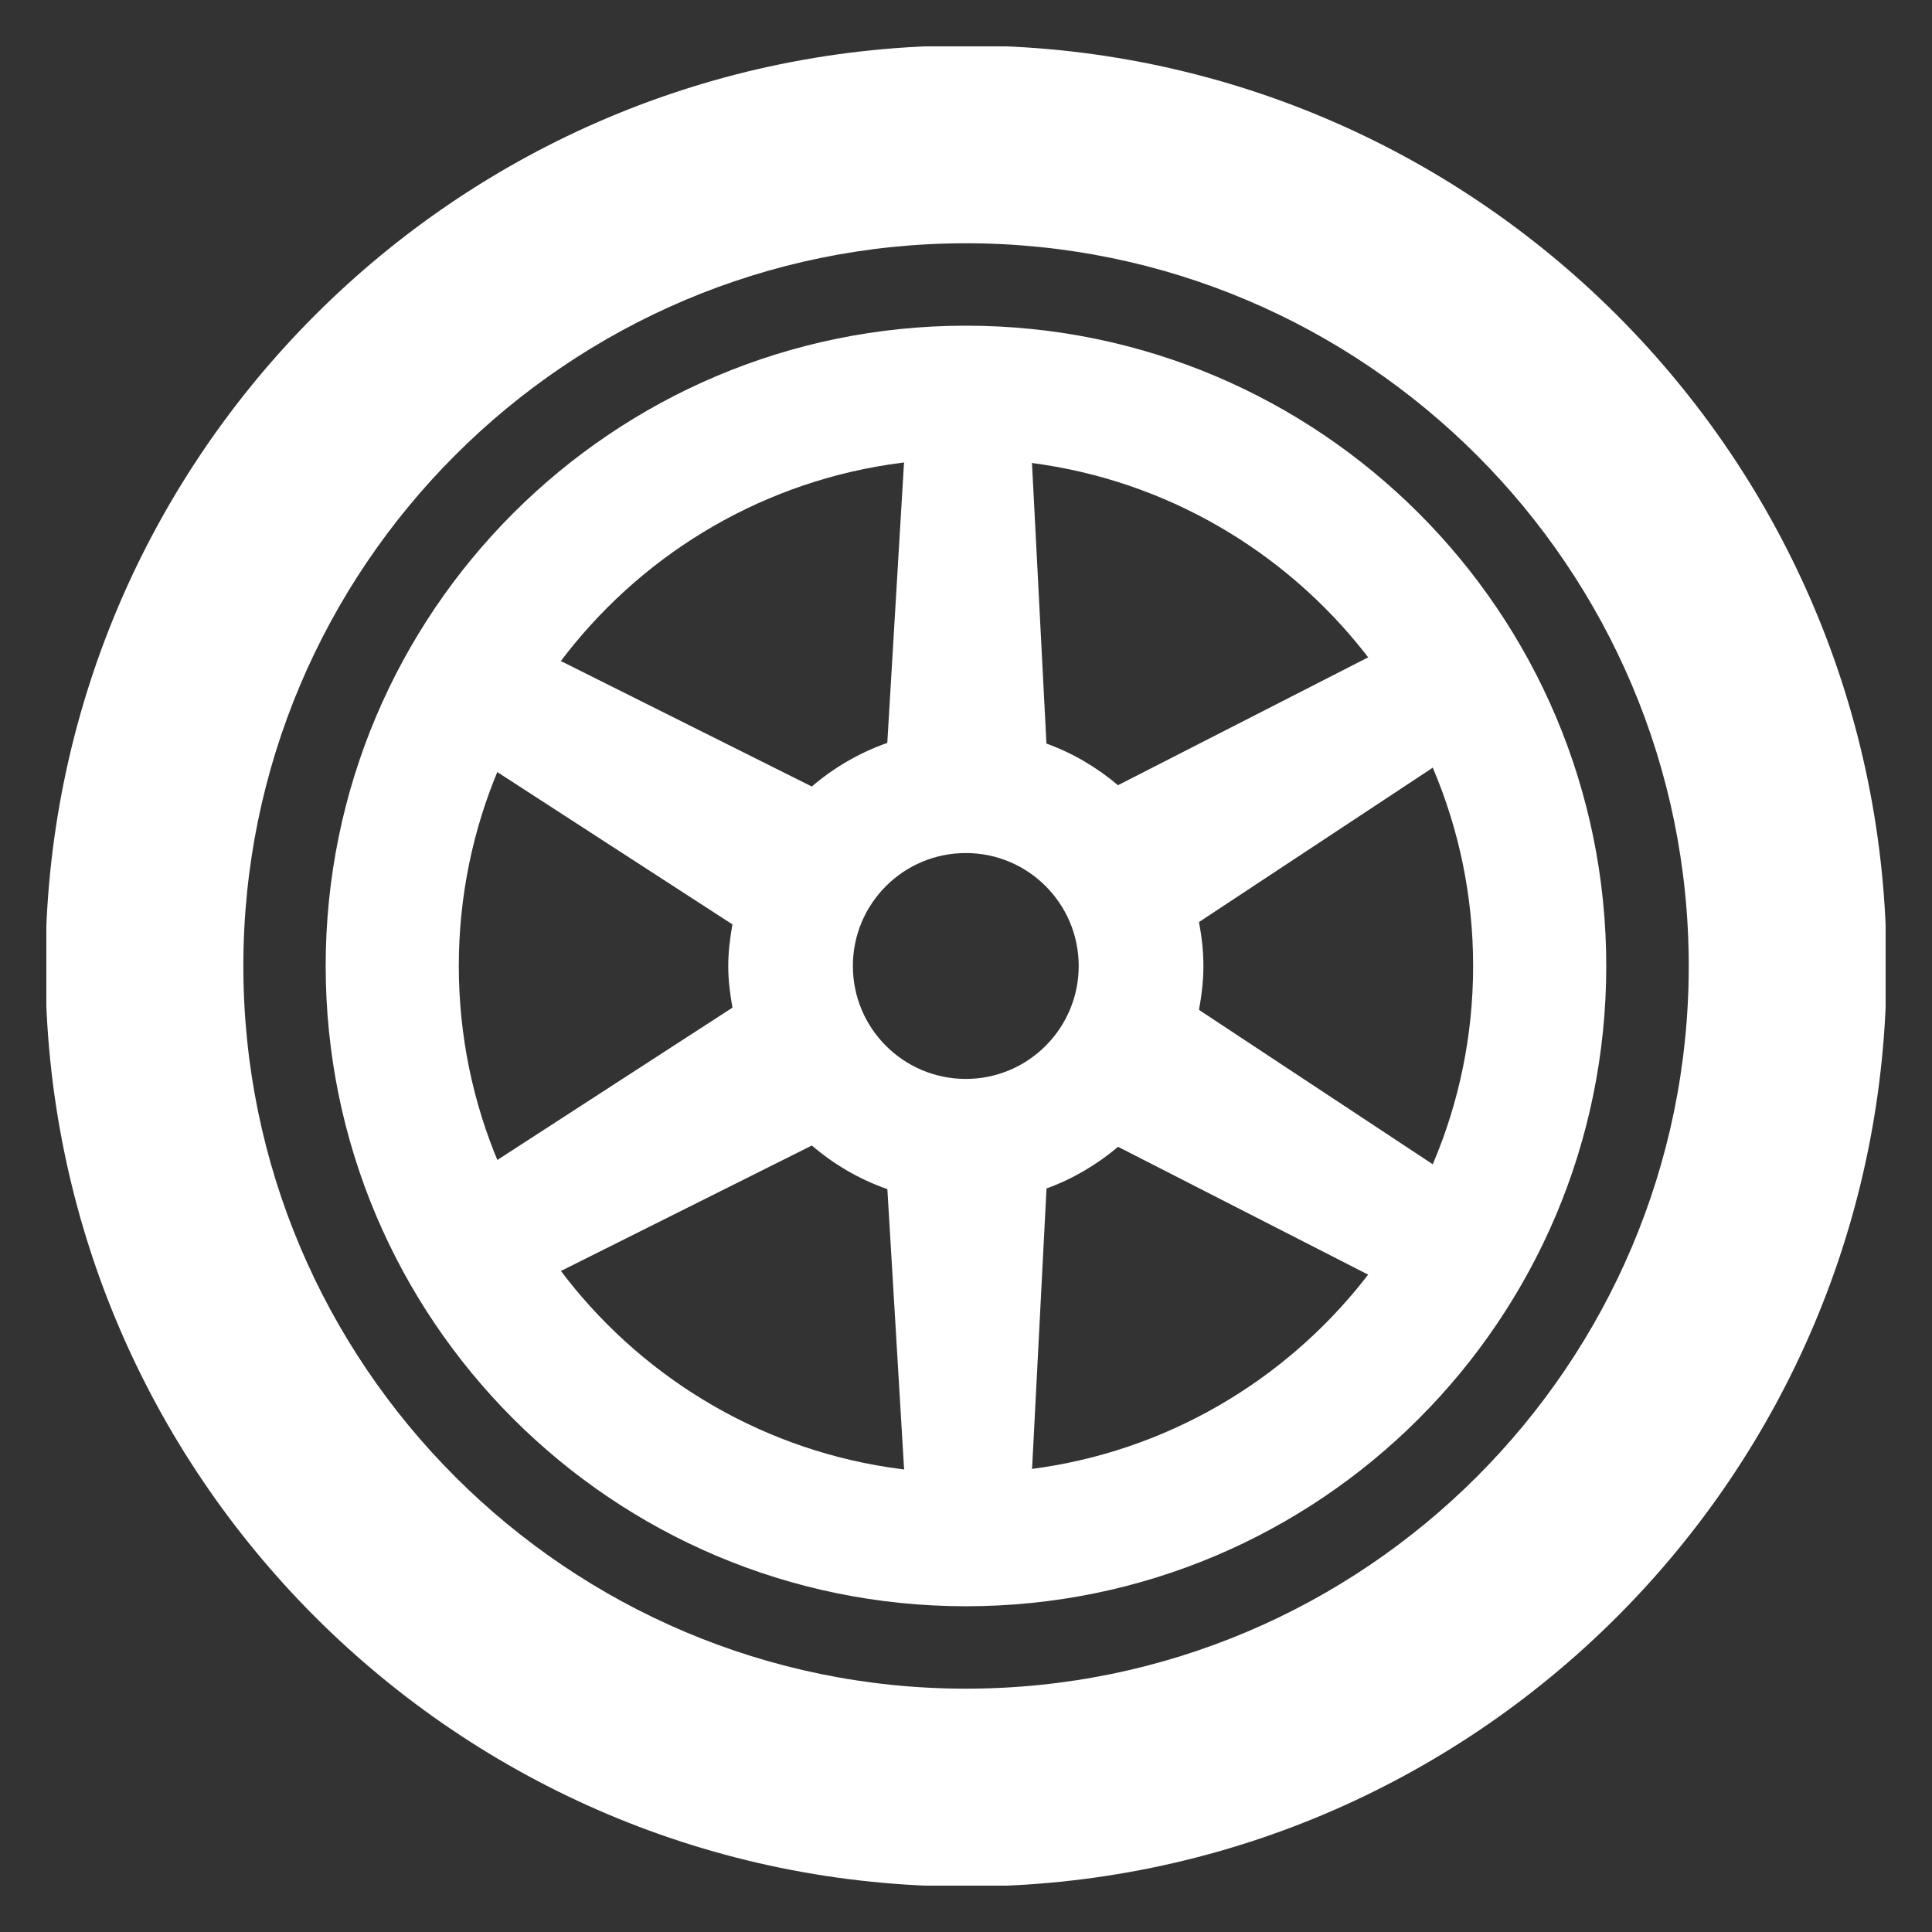
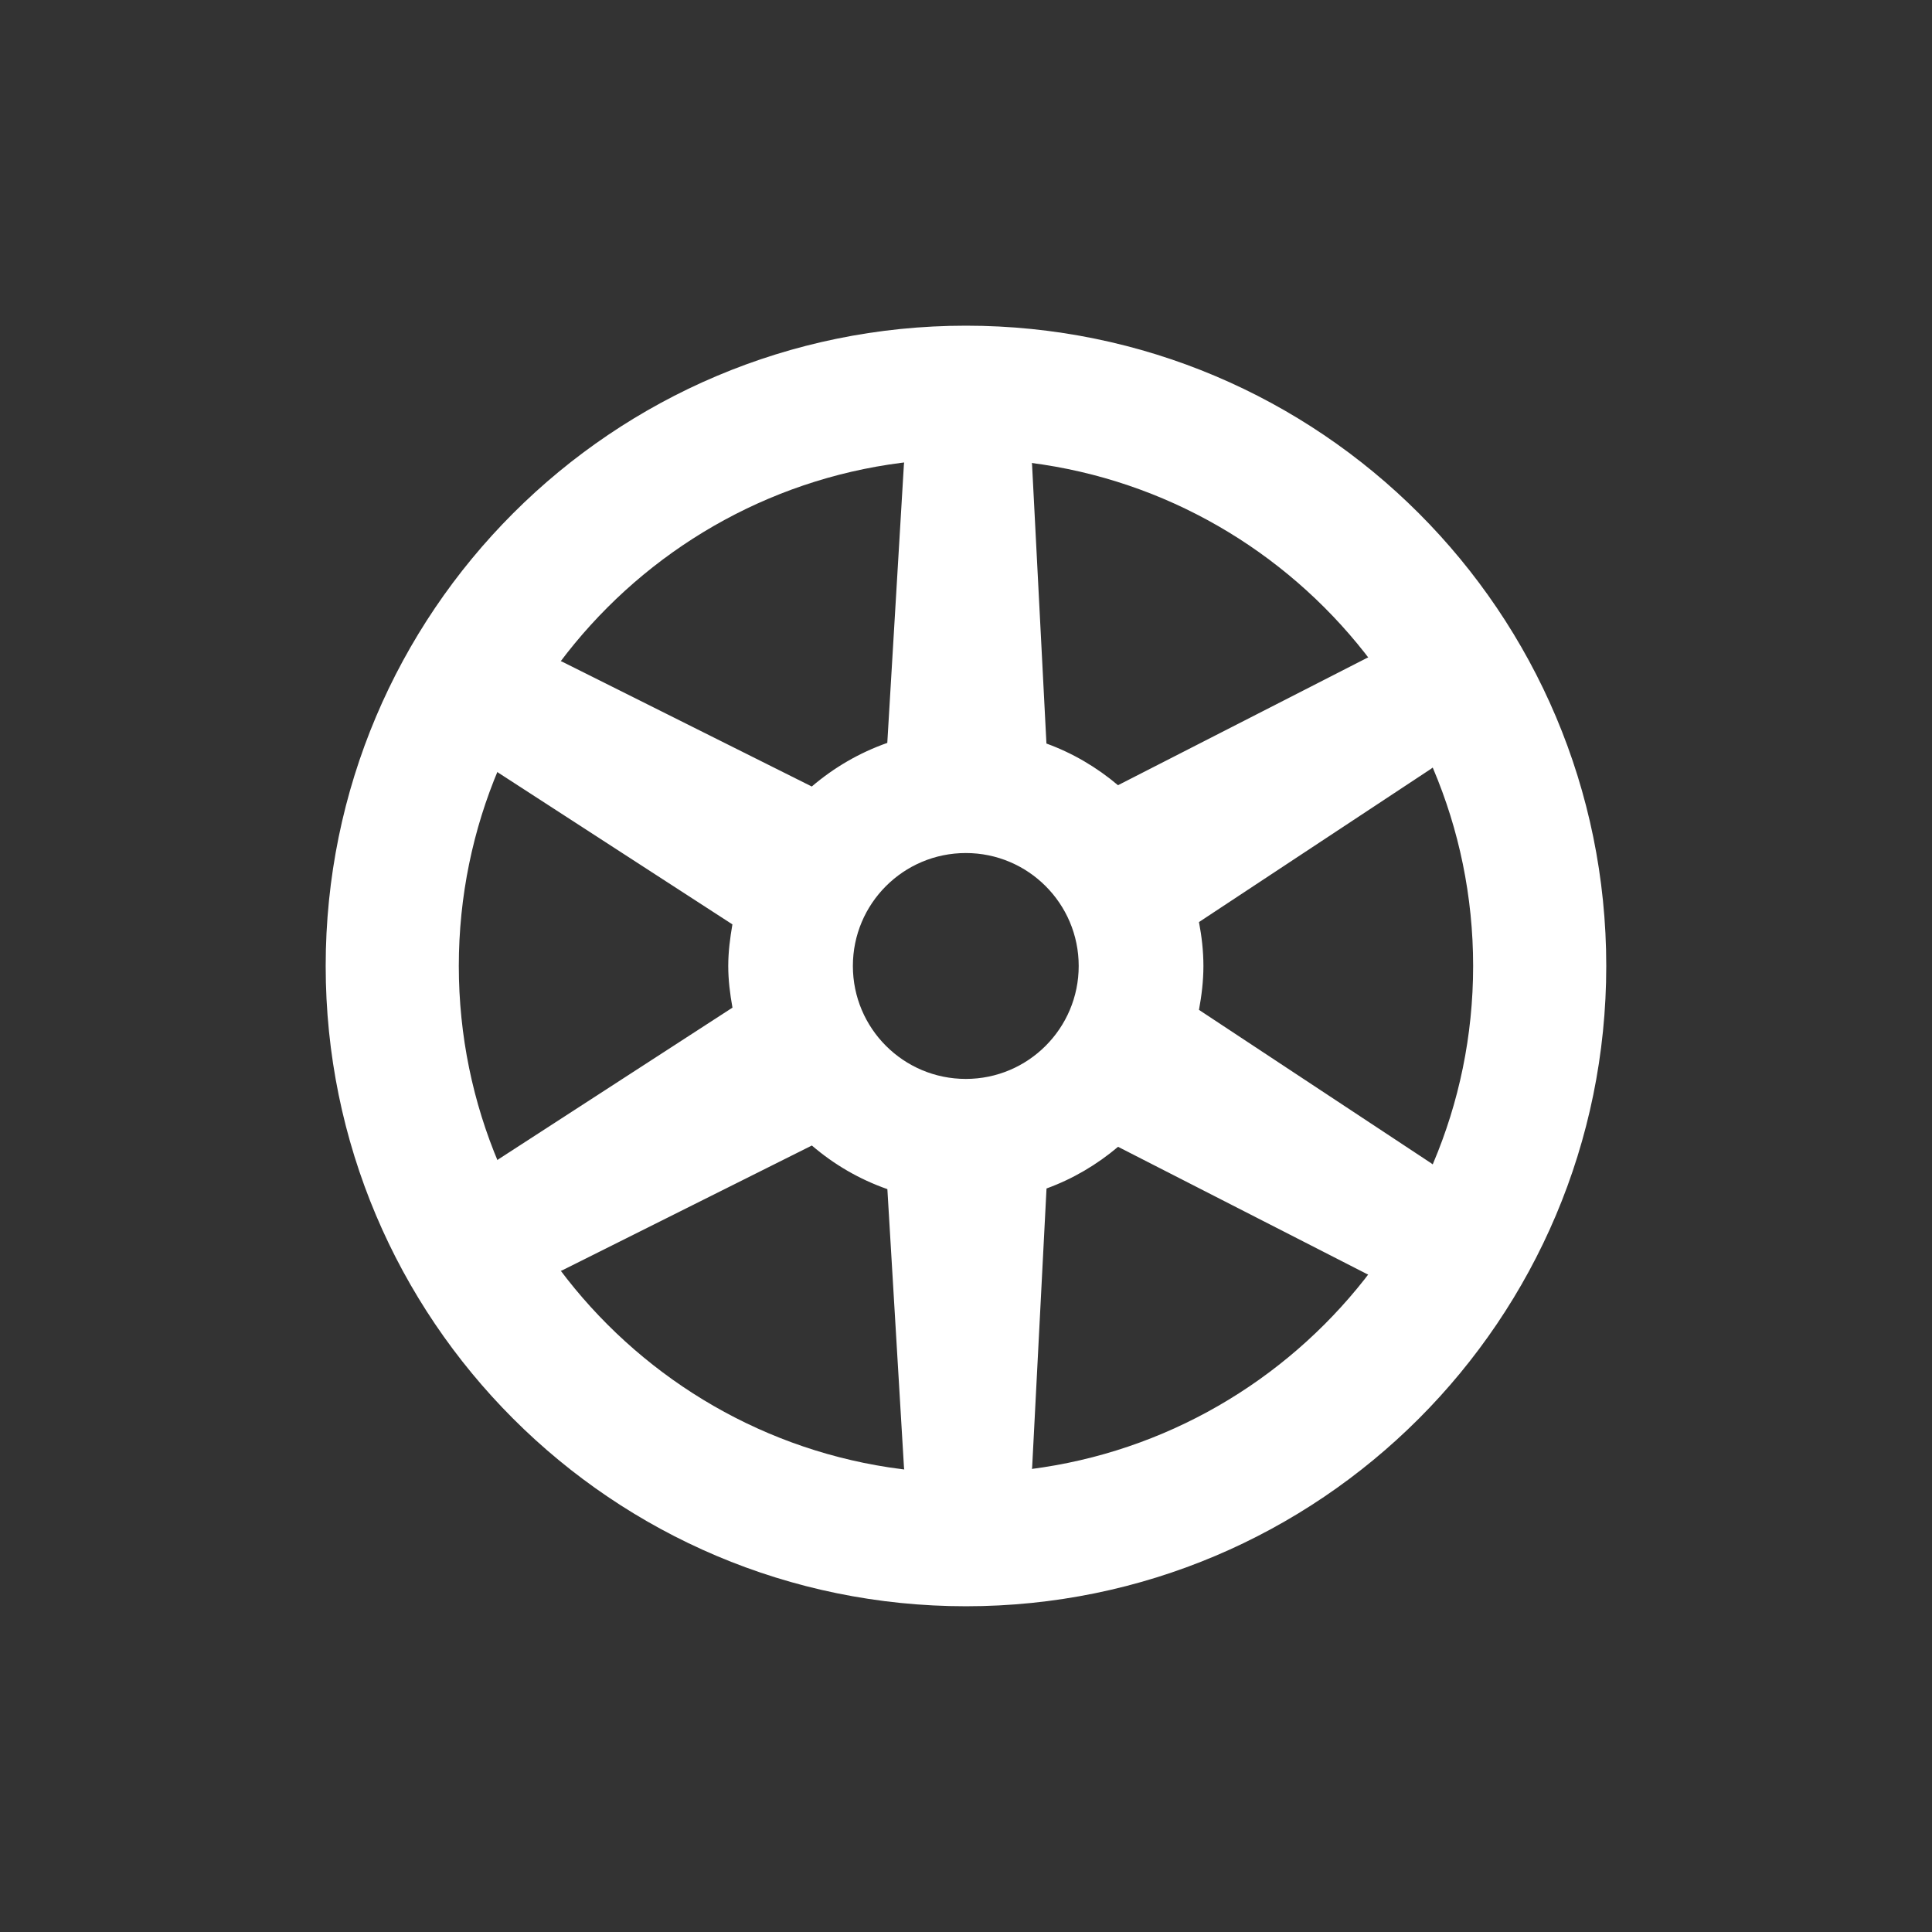
<svg xmlns="http://www.w3.org/2000/svg" width="500" zoomAndPan="magnify" viewBox="0 0 375 375" height="500" preserveAspectRatio="xMidYMid meet" version="1.0">
  <rect x="0" y="0" width="375" height="375" fill="#333333" stroke="none" />
  <defs>
    <clipPath id="0219c90a2e">
-       <path d="M 8.996 8.996 L 365.996 8.996 L 365.996 365.996 L 8.996 365.996 Z M 8.996 8.996 " clip-rule="nonzero" />
-     </clipPath>
+       </clipPath>
  </defs>
  <g clip-path="url(#0219c90a2e)">
-     <path fill="#ffffff" d="M 187.496 47.219 C 264.848 47.219 327.785 110.141 327.785 187.496 C 327.785 264.848 264.848 327.77 187.496 327.77 C 110.125 327.77 47.234 264.848 47.234 187.496 C 47.234 110.141 110.125 47.219 187.496 47.219 M 187.496 8.828 C 88.816 8.828 8.828 88.816 8.828 187.496 C 8.828 286.172 88.816 366.176 187.496 366.176 C 286.172 366.176 366.176 286.172 366.176 187.496 C 366.176 88.816 286.172 8.828 187.496 8.828 Z M 187.496 8.828 " fill-opacity="1" fill-rule="nonzero" />
-   </g>
+     </g>
  <path fill="#ffffff" d="M 187.48 89.039 C 241.77 89.039 285.934 133.207 285.934 187.496 C 285.934 241.785 241.77 285.949 187.48 285.949 C 133.176 285.949 89.055 241.785 89.055 187.496 C 89.055 133.207 133.176 89.039 187.48 89.039 M 187.496 63.215 C 118.844 63.215 63.215 118.855 63.215 187.496 C 63.215 256.133 118.844 311.773 187.496 311.773 C 256.148 311.773 311.773 256.133 311.773 187.496 C 311.773 118.855 256.148 63.215 187.496 63.215 Z M 187.496 63.215 " fill-opacity="1" fill-rule="nonzero" />
  <path fill="#ffffff" d="M 277.762 225.762 L 232.719 196.016 C 233.234 193.238 233.582 190.41 233.582 187.496 C 233.582 184.582 233.25 181.75 232.719 178.973 L 277.762 149.23 C 280.887 147.109 284.973 140.695 280.664 133.246 C 276.34 125.758 268.711 126.023 265.324 127.711 L 217.004 152.41 C 212.902 148.949 208.246 146.188 203.113 144.32 L 200.324 90.199 C 200.074 86.418 196.504 79.684 187.844 79.684 C 179.254 79.684 175.727 86.406 175.445 90.199 L 172.223 144.195 C 166.773 146.117 161.863 148.992 157.566 152.66 L 109.18 128.465 C 105.773 126.82 98.16 126.496 93.867 133.957 C 89.527 141.434 93.586 147.902 96.738 149.996 L 142.16 179.422 C 141.711 182.043 141.352 184.719 141.352 187.496 C 141.352 190.27 141.699 192.949 142.172 195.582 L 96.754 225.008 C 93.602 227.098 89.543 233.57 93.879 241.043 C 98.176 248.492 105.789 248.184 109.191 246.539 L 157.582 222.344 C 161.879 226.027 166.785 228.898 172.238 230.809 L 175.461 284.805 C 175.738 288.586 179.254 295.32 187.855 295.32 C 196.504 295.32 200.086 288.598 200.34 284.805 L 203.129 230.684 C 208.258 228.816 212.918 226.055 217.016 222.594 L 265.336 247.293 C 268.711 248.965 276.355 249.23 280.676 241.758 C 284.957 234.297 280.871 227.879 277.762 225.762 Z M 187.469 209.418 C 175.348 209.418 165.543 199.598 165.543 187.496 C 165.543 175.391 175.348 165.574 187.469 165.574 C 199.559 165.574 209.375 175.391 209.375 187.496 C 209.375 199.598 199.559 209.418 187.469 209.418 Z M 187.469 209.418 " fill-opacity="1" fill-rule="nonzero" />
</svg>